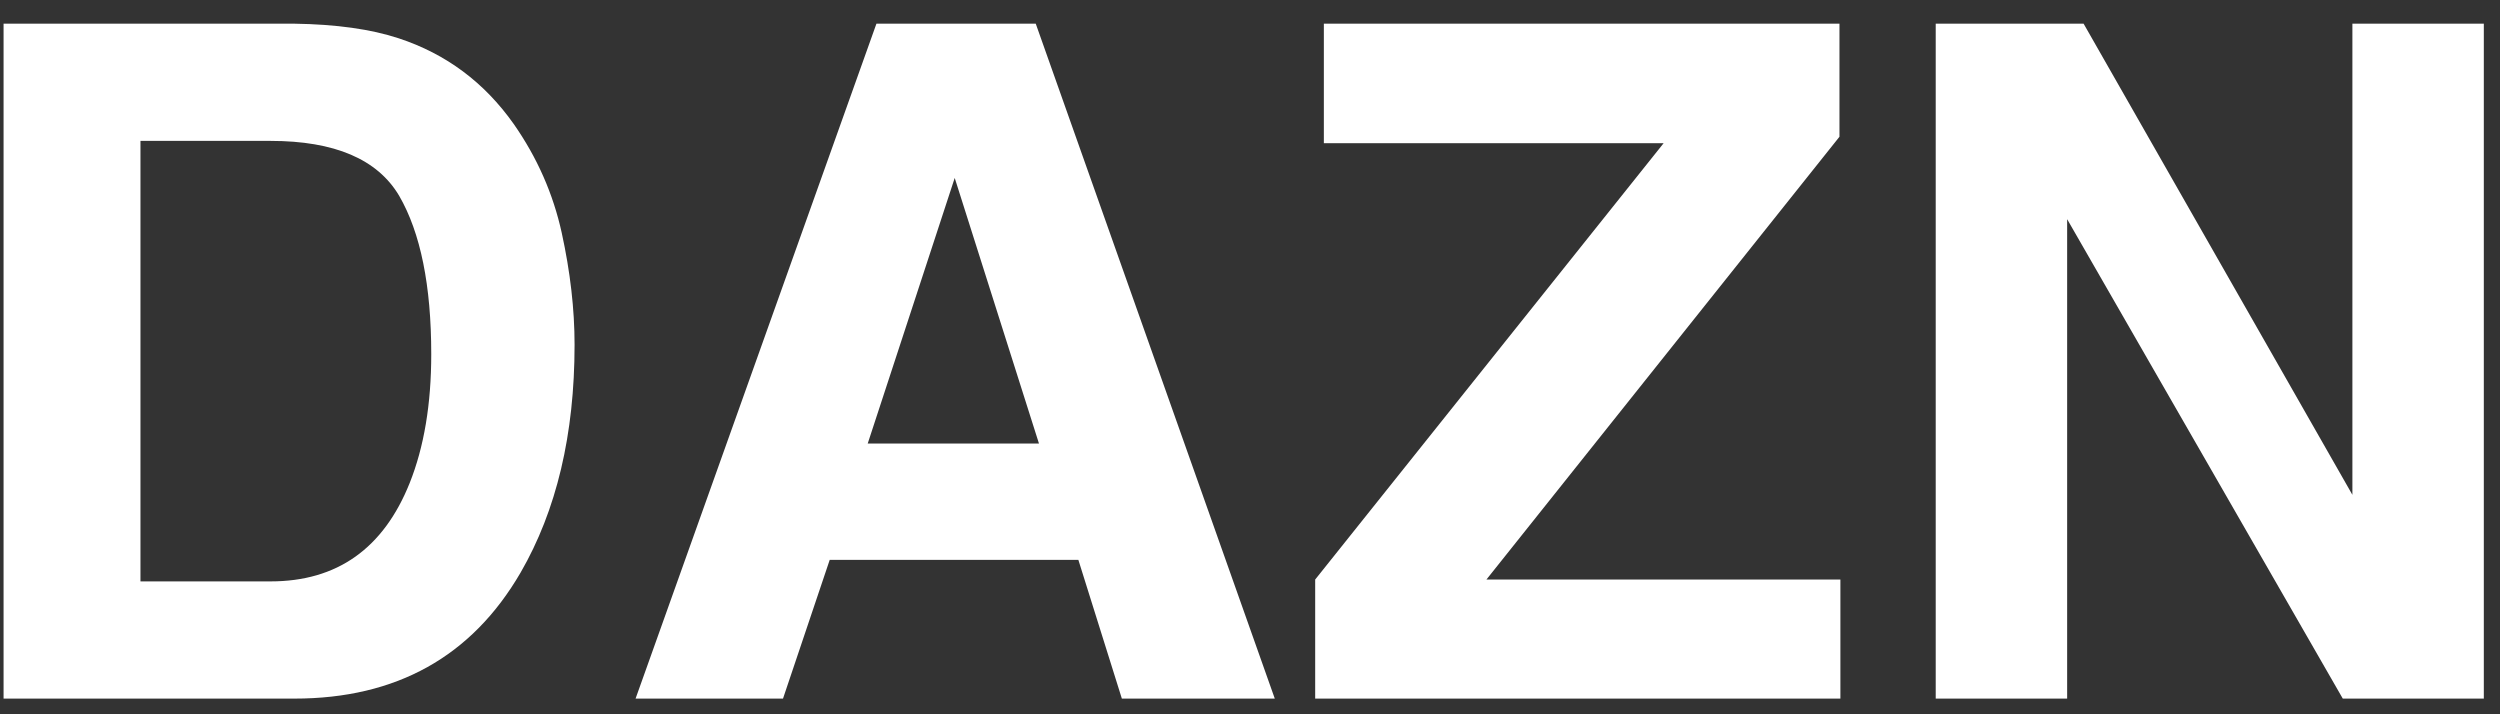
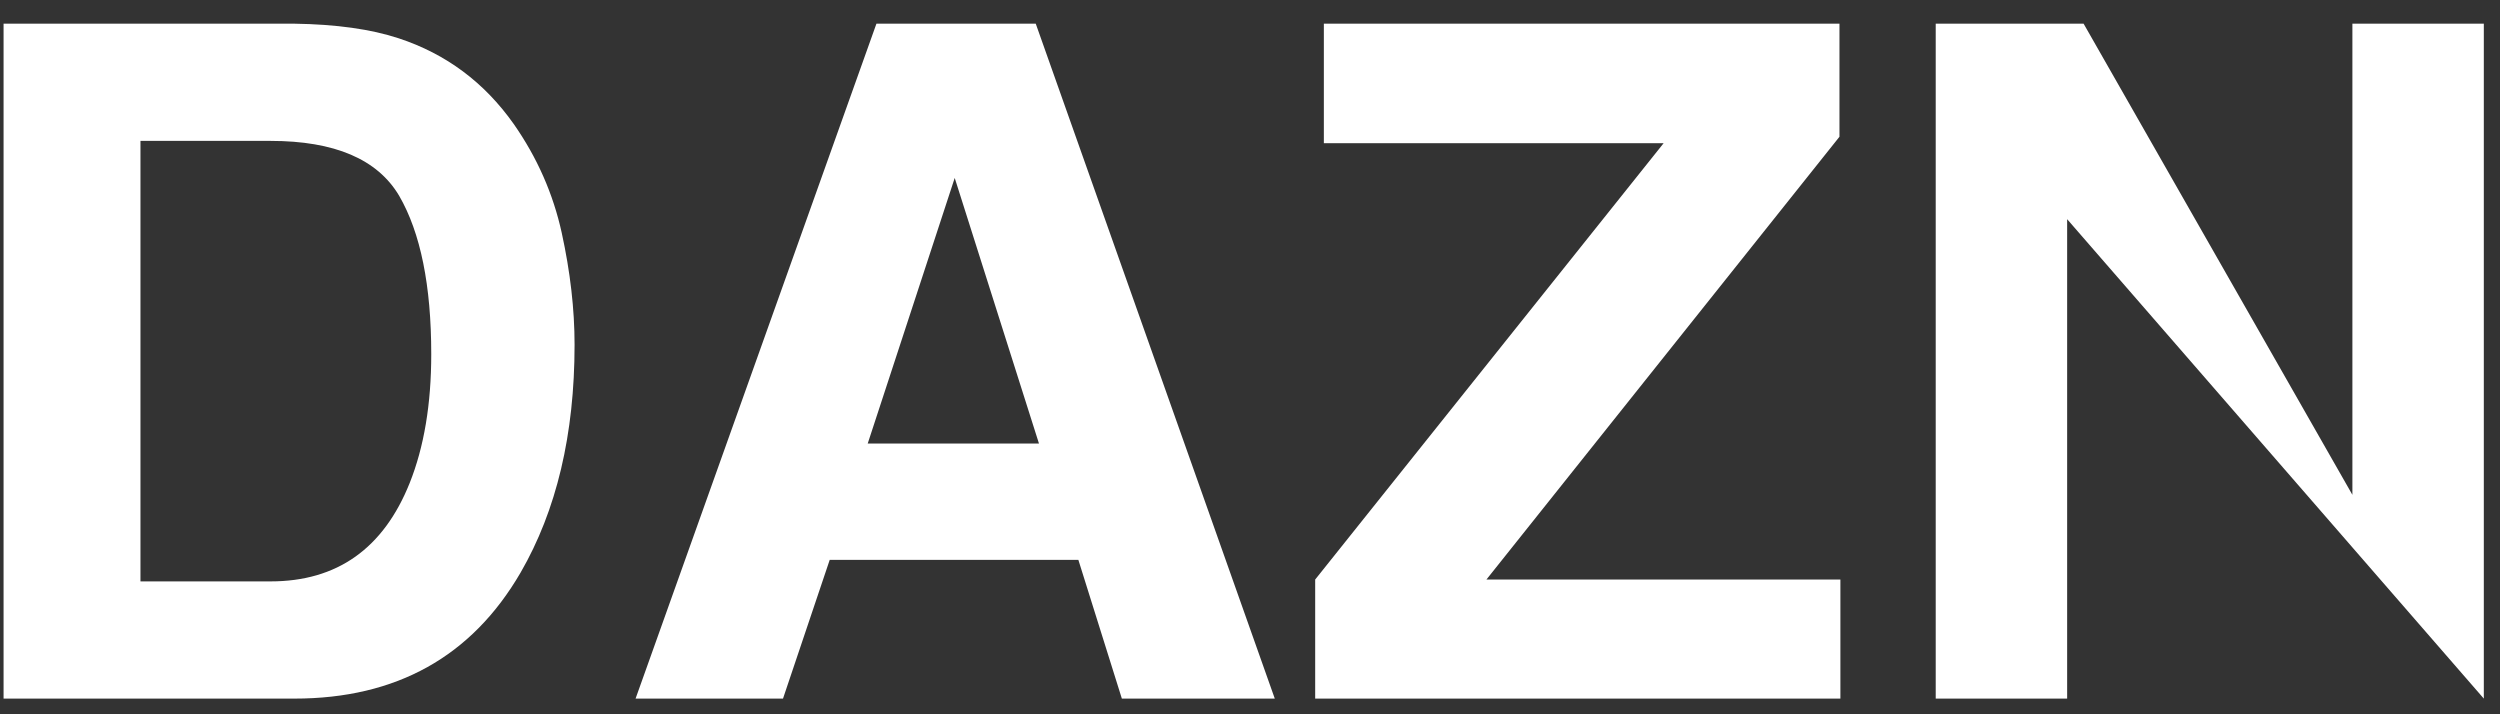
<svg xmlns="http://www.w3.org/2000/svg" width="70" height="20" viewBox="0 0 70 20" fill="none">
  <rect x="0" y="0" width="70" height="20" fill="#333333" stroke="none" />
-   <path d="M8.241 19.561H0.1V0.663H8.241C9.412 0.68 10.387 0.816 11.165 1.073C12.489 1.509 13.562 2.308 14.383 3.47C15.041 4.411 15.489 5.428 15.729 6.522C15.968 7.616 16.088 8.659 16.088 9.65C16.088 12.163 15.584 14.291 14.575 16.035C13.207 18.386 11.096 19.561 8.241 19.561ZM11.177 5.483C10.57 4.458 9.37 3.945 7.575 3.945H3.933V16.279H7.575C9.438 16.279 10.737 15.36 11.472 13.522C11.874 12.514 12.075 11.313 12.075 9.919C12.075 7.996 11.776 6.518 11.177 5.483ZM30.194 15.676H23.232L21.924 19.561H17.796L24.54 0.663H29.001L35.694 19.561H31.412L30.194 15.676ZM29.091 12.419L26.732 4.983L24.296 12.419H29.091ZM51.531 19.561H36.825V16.227L46.582 4.009H37.068V0.663H51.505V3.829L41.62 16.227H51.531V19.561ZM69.547 19.561H65.598L57.88 6.137V19.561H54.2V0.663H58.341L65.867 13.855V0.663H69.547V19.561Z" fill="white" />
+   <path d="M8.241 19.561H0.1V0.663H8.241C9.412 0.68 10.387 0.816 11.165 1.073C12.489 1.509 13.562 2.308 14.383 3.47C15.041 4.411 15.489 5.428 15.729 6.522C15.968 7.616 16.088 8.659 16.088 9.65C16.088 12.163 15.584 14.291 14.575 16.035C13.207 18.386 11.096 19.561 8.241 19.561ZM11.177 5.483C10.57 4.458 9.37 3.945 7.575 3.945H3.933V16.279H7.575C9.438 16.279 10.737 15.36 11.472 13.522C11.874 12.514 12.075 11.313 12.075 9.919C12.075 7.996 11.776 6.518 11.177 5.483ZM30.194 15.676H23.232L21.924 19.561H17.796L24.54 0.663H29.001L35.694 19.561H31.412L30.194 15.676ZM29.091 12.419L26.732 4.983L24.296 12.419H29.091ZM51.531 19.561H36.825V16.227L46.582 4.009H37.068V0.663H51.505V3.829L41.62 16.227H51.531V19.561ZM69.547 19.561L57.88 6.137V19.561H54.2V0.663H58.341L65.867 13.855V0.663H69.547V19.561Z" fill="white" />
</svg>